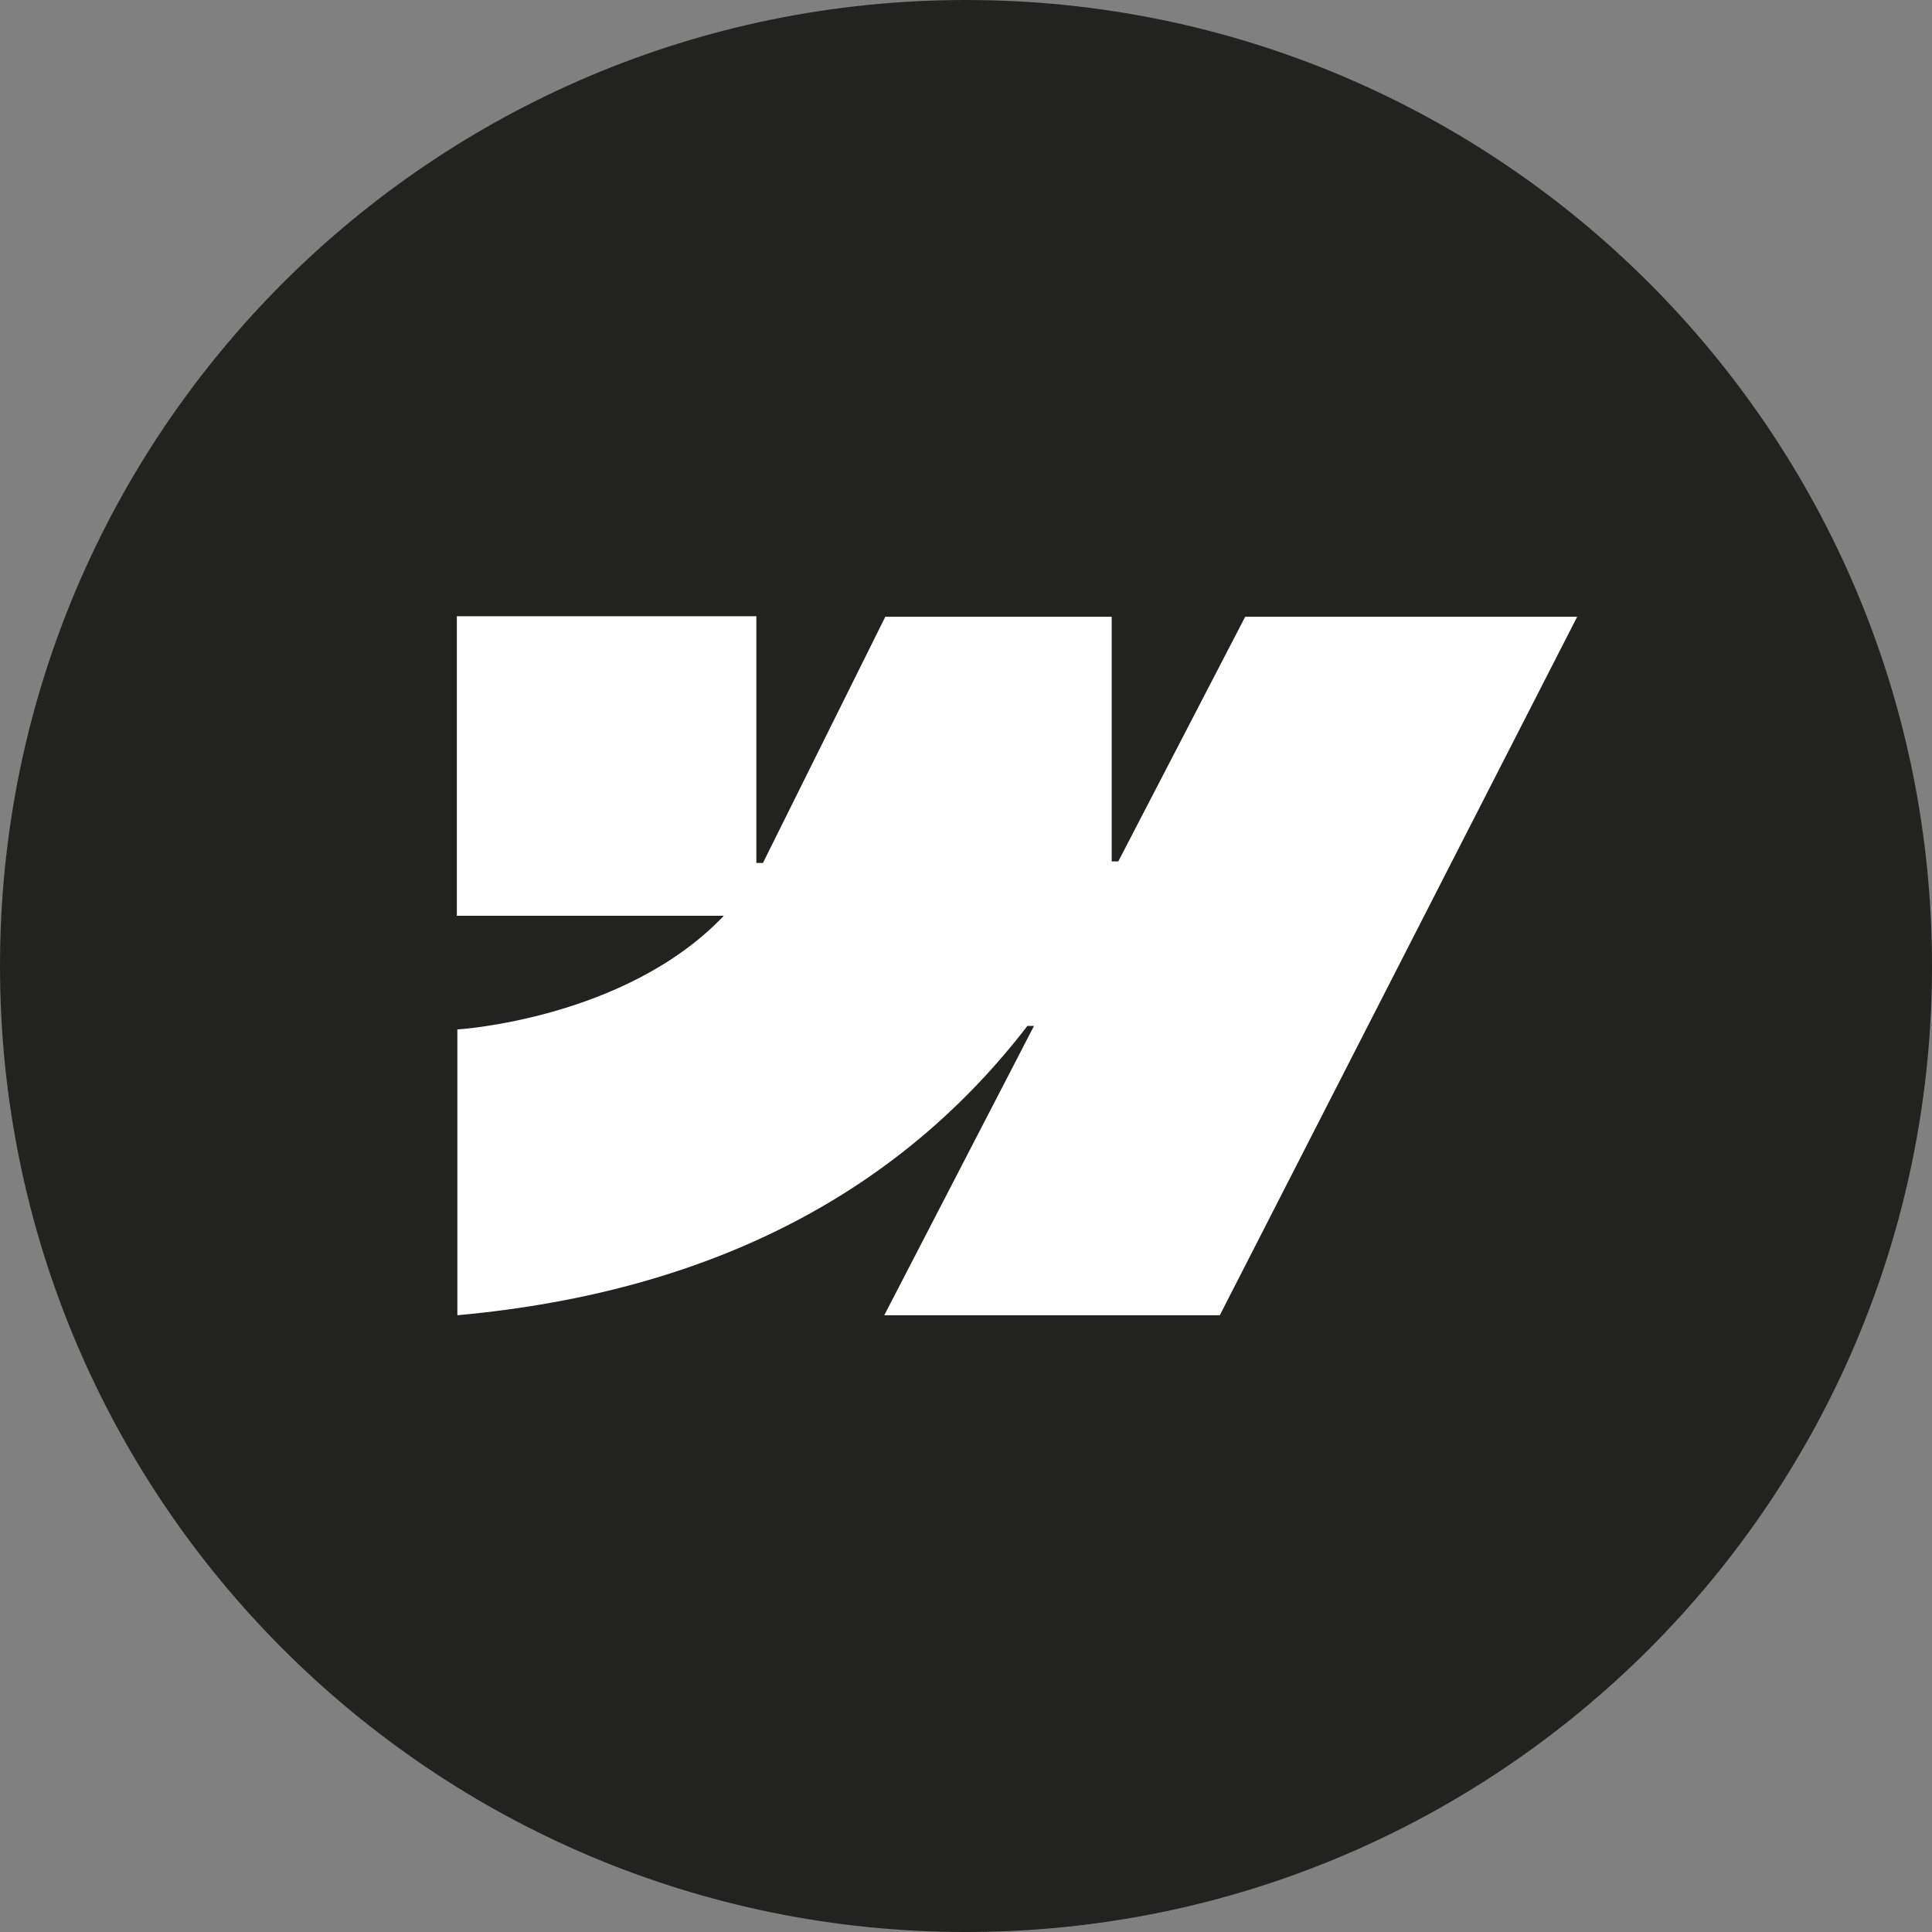
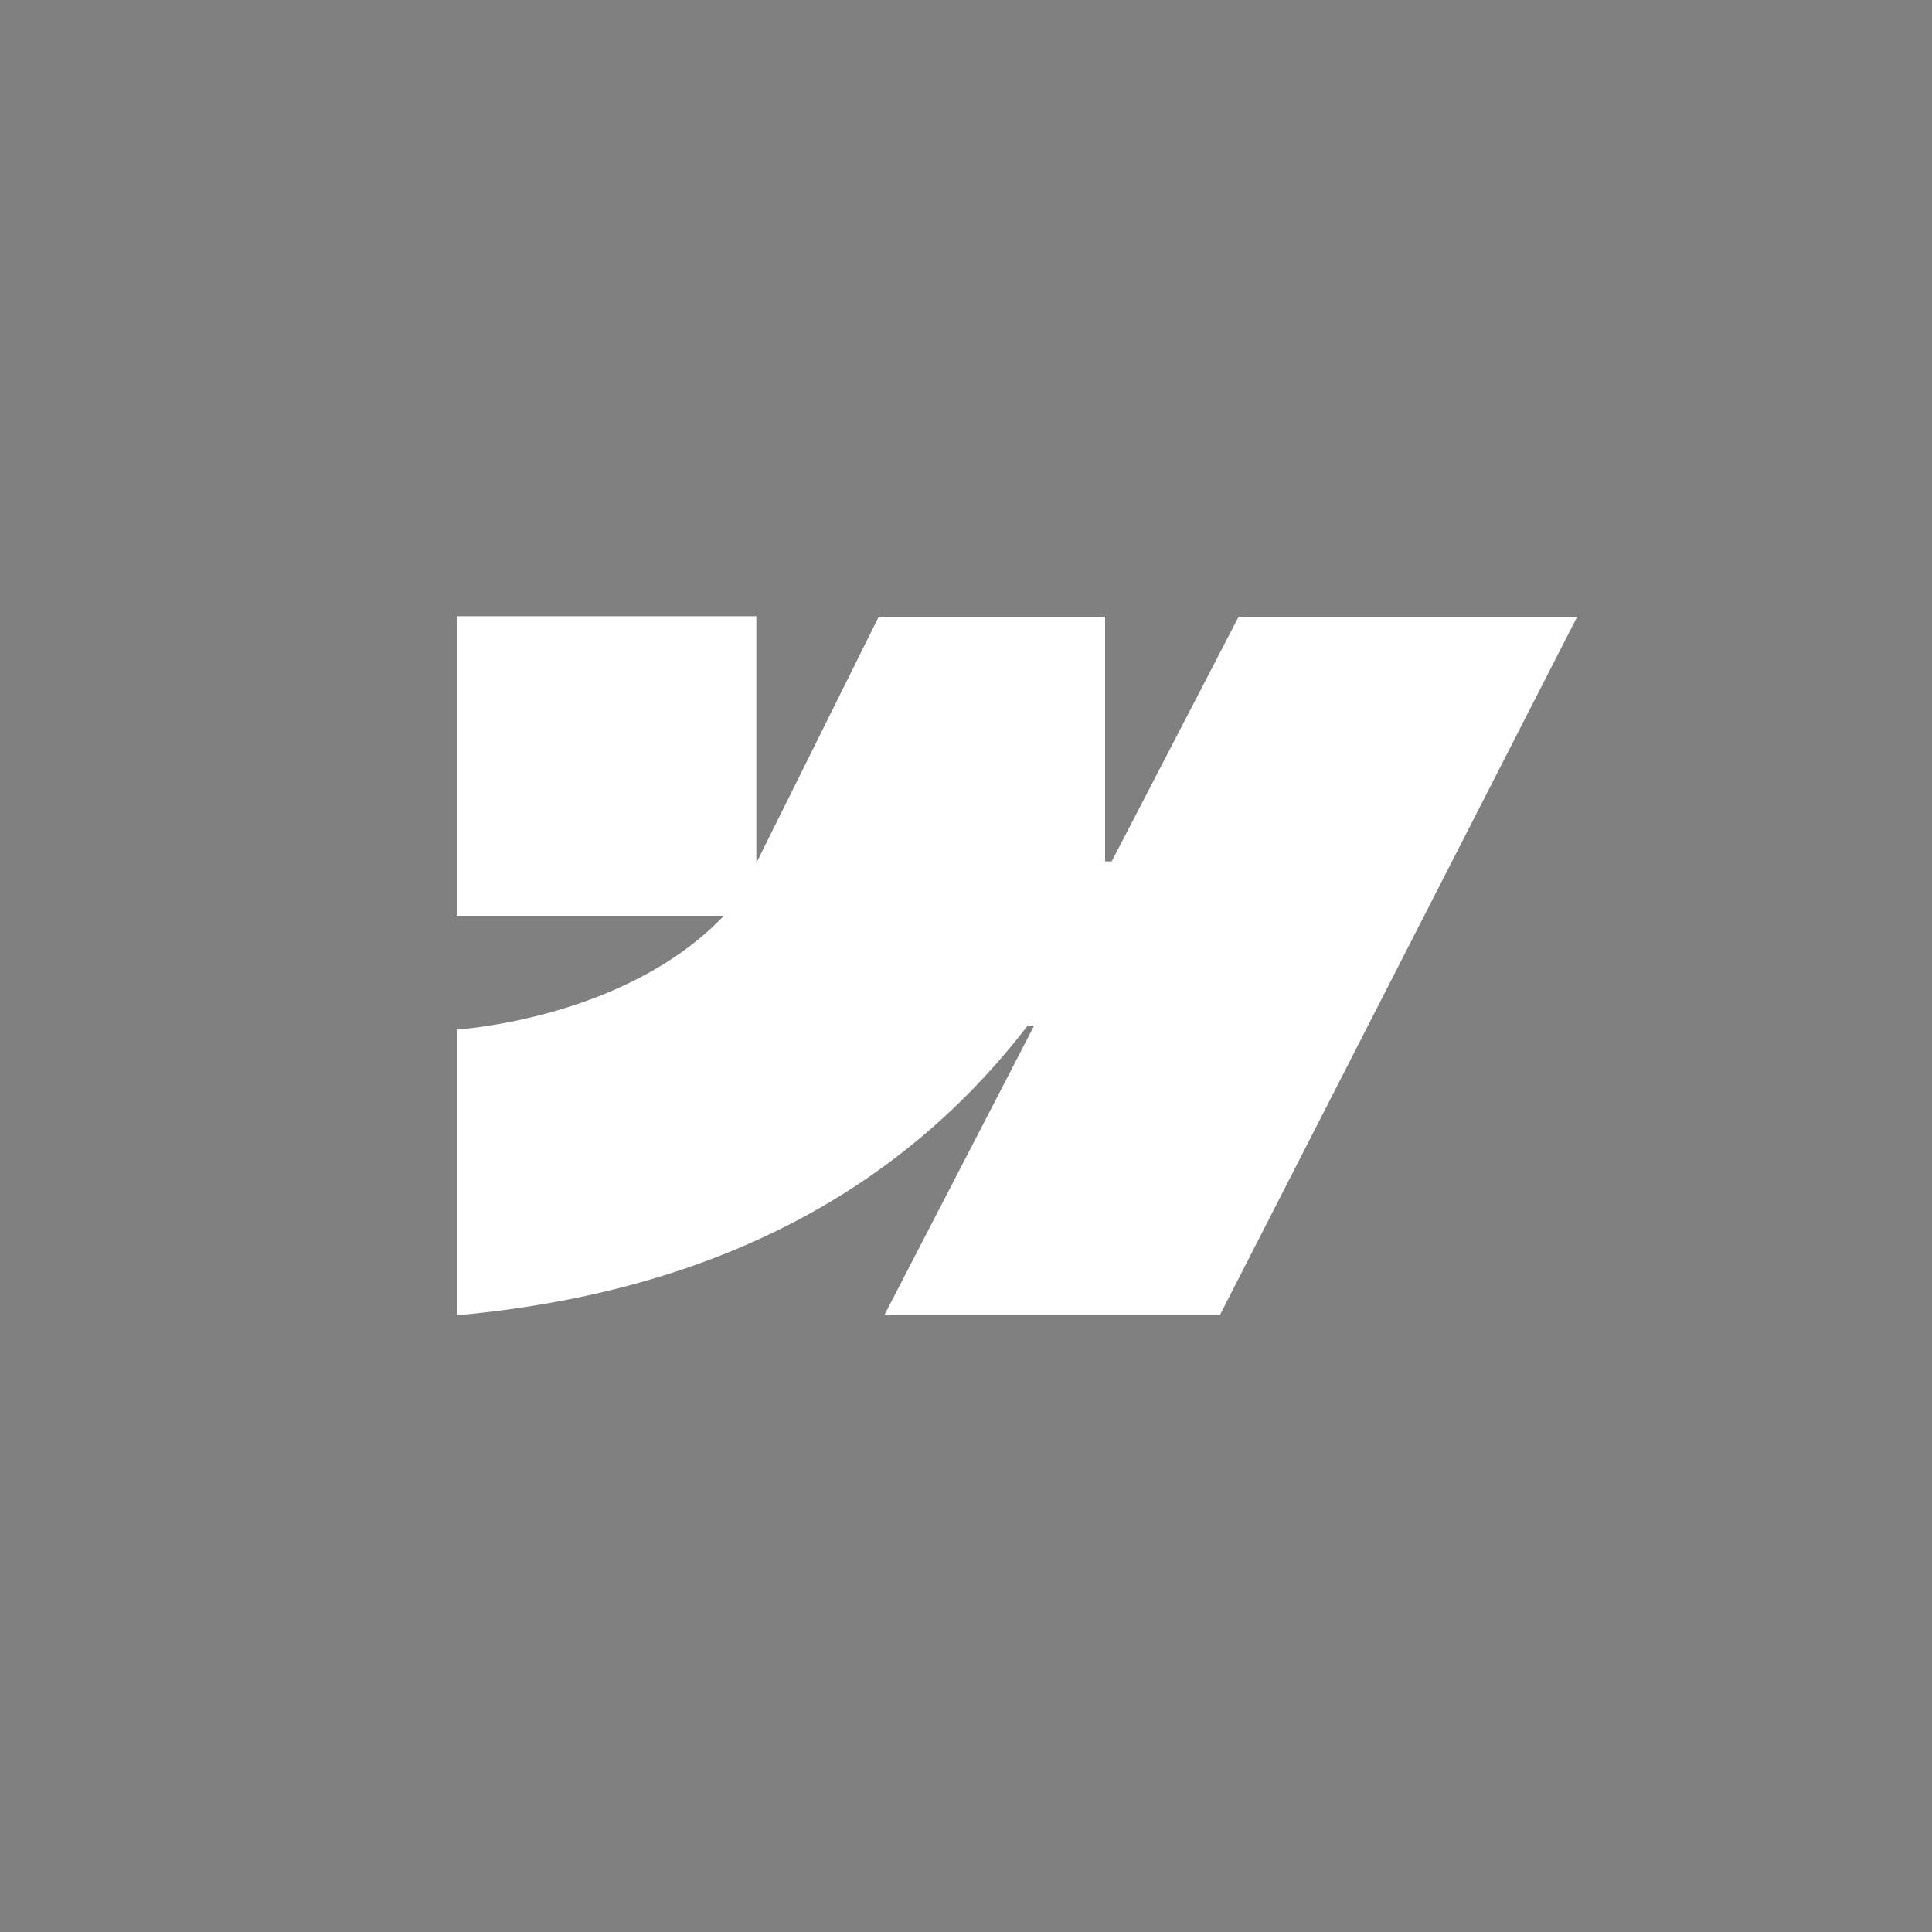
<svg xmlns="http://www.w3.org/2000/svg" version="1.1" id="Ebene_1" x="0px" y="0px" viewBox="0 0 38.06 38.06" style="enable-background:new 0 0 38.06 38.06;" xml:space="preserve">
  <rect x="0" y="0" width="38.06" height="38.06" fill="#808080" stroke="none" />
-   <path style="fill:#222221;" d="M19.03,38.06L19.03,38.06C8.52,38.06,0,29.54,0,19.03l0,0C0,8.52,8.52,0,19.03,0l0,0  c10.51,0,19.03,8.52,19.03,19.03l0,0C38.06,29.54,29.54,38.06,19.03,38.06z" />
-   <path style="fill-rule:evenodd;clip-rule:evenodd;fill:#FFFFFF;" d="M31.07,12.15l-7.04,13.76h-6.61l2.95-5.7h-0.13  c-2.43,3.16-6.06,5.23-11.23,5.7v-5.63c0,0,3.31-0.2,5.25-2.24H9v-5.9h5.9V17l0.13,0l2.41-4.85h4.46v4.82l0.13,0l2.5-4.82H31.07z" />
+   <path style="fill-rule:evenodd;clip-rule:evenodd;fill:#FFFFFF;" d="M31.07,12.15l-7.04,13.76h-6.61l2.95-5.7h-0.13  c-2.43,3.16-6.06,5.23-11.23,5.7v-5.63c0,0,3.31-0.2,5.25-2.24H9v-5.9h5.9V17l2.41-4.85h4.46v4.82l0.13,0l2.5-4.82H31.07z" />
</svg>